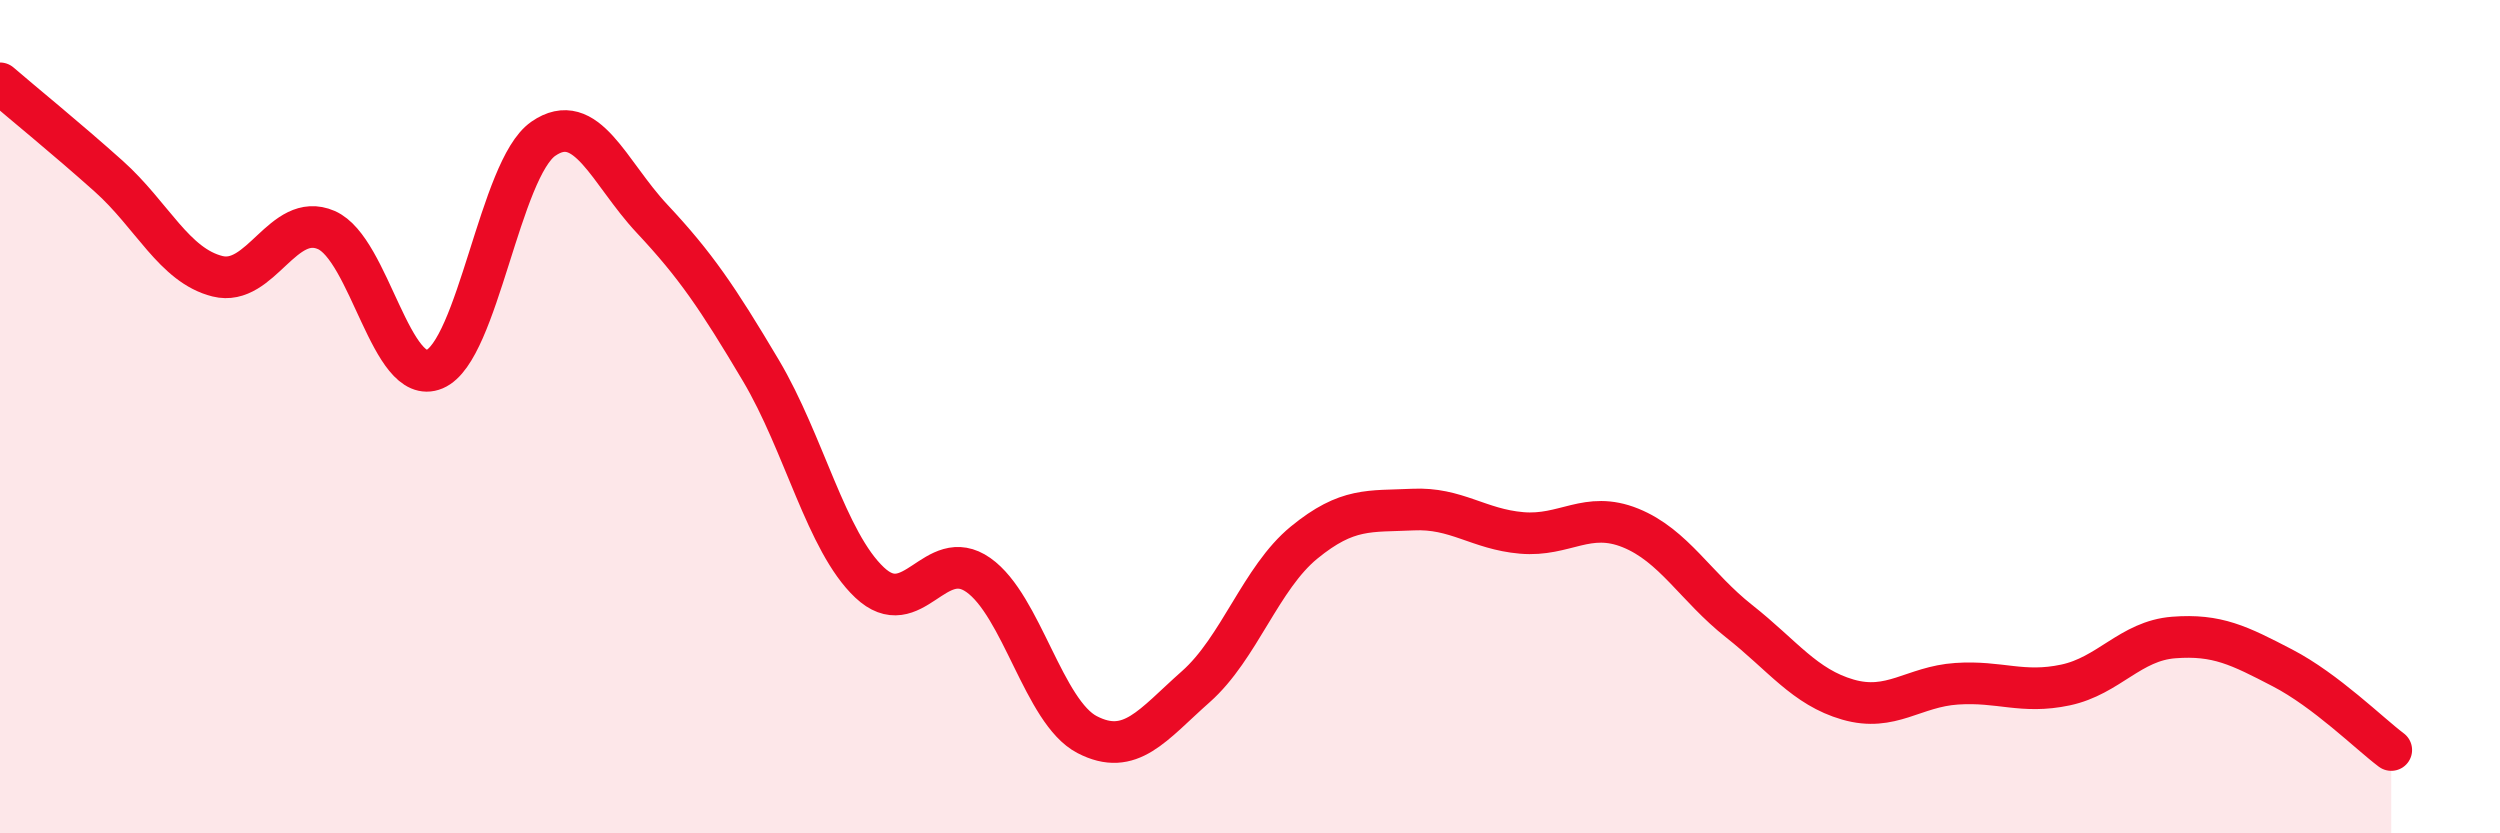
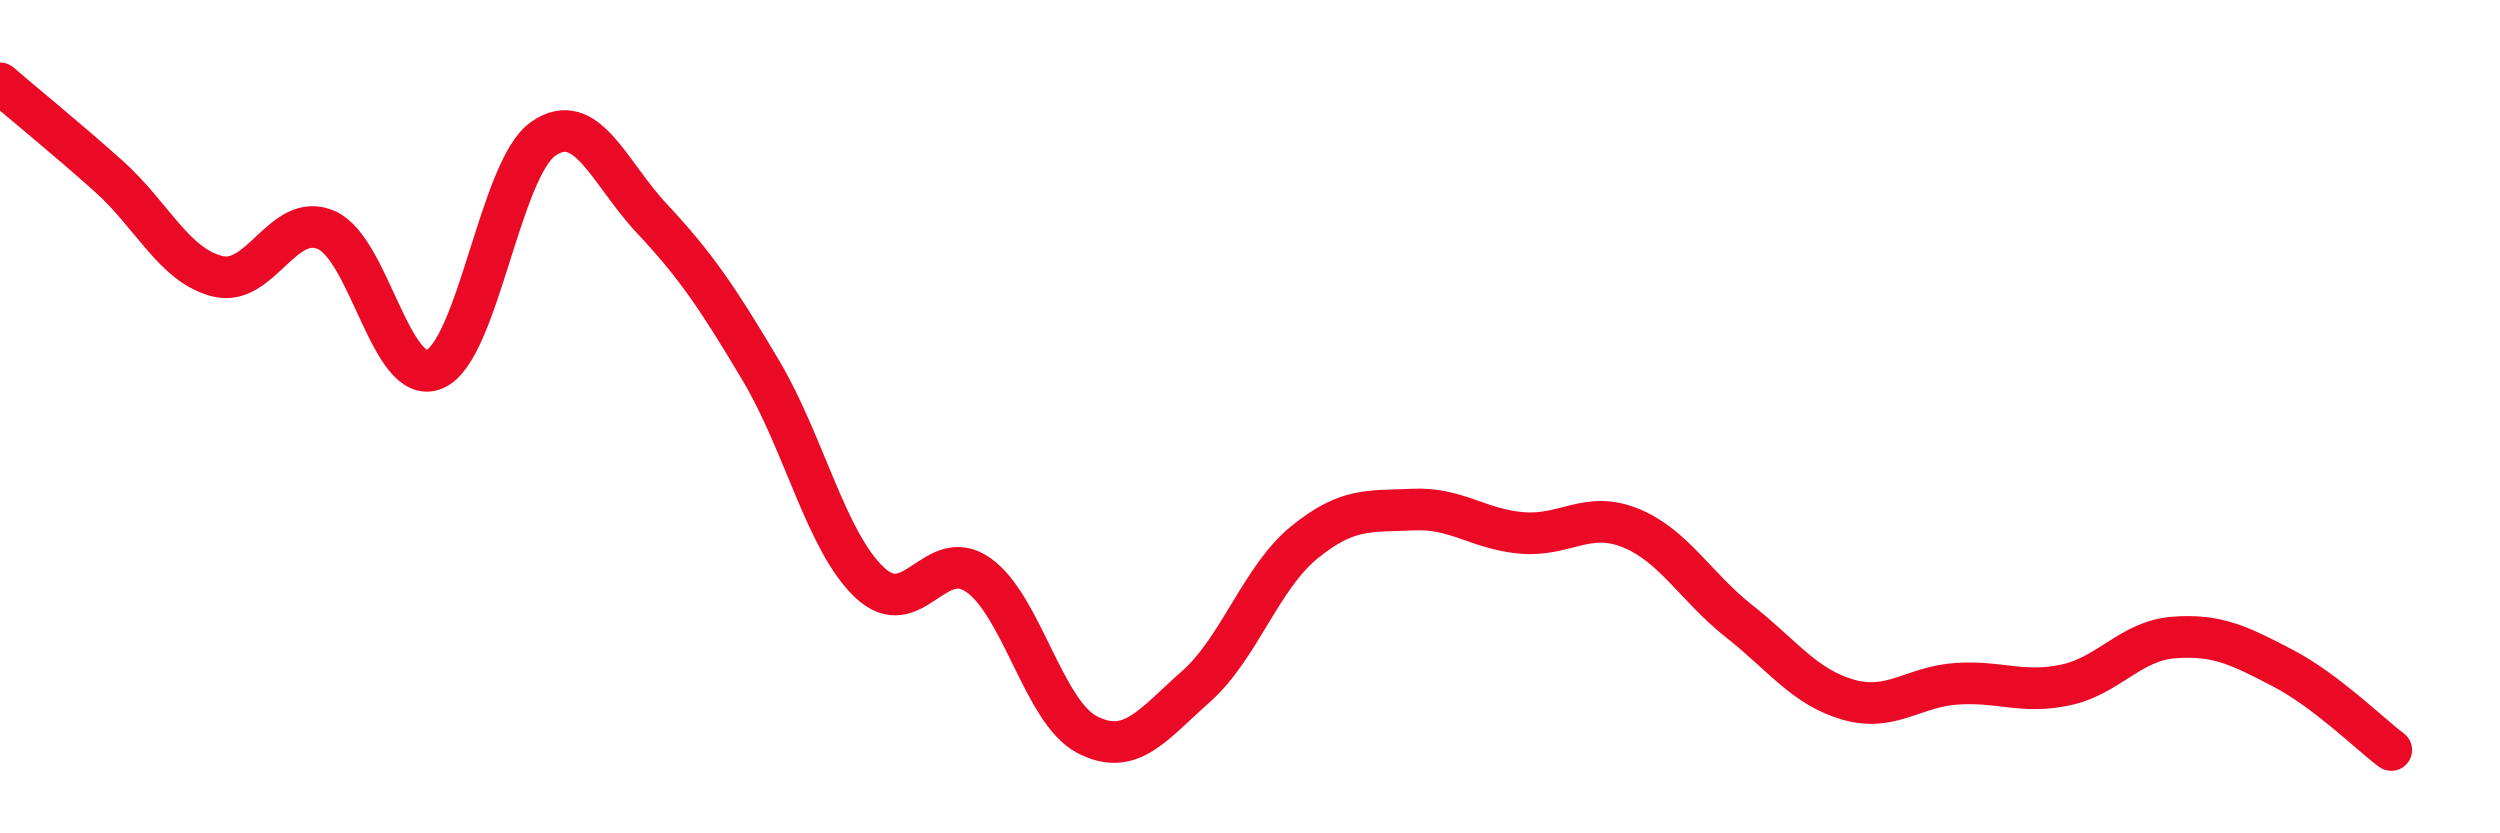
<svg xmlns="http://www.w3.org/2000/svg" width="60" height="20" viewBox="0 0 60 20">
-   <path d="M 0,2 C 0.52,2.45 1.57,3.3 2.61,4.23 C 3.65,5.16 4.18,6.37 5.22,6.63 C 6.26,6.89 6.79,5.07 7.83,5.52 C 8.87,5.97 9.39,9.3 10.43,8.86 C 11.47,8.42 12,4.05 13.04,3.33 C 14.08,2.61 14.61,4.14 15.65,5.25 C 16.69,6.36 17.22,7.14 18.26,8.89 C 19.3,10.64 19.83,13 20.87,13.98 C 21.91,14.96 22.44,13.07 23.48,13.8 C 24.52,14.53 25.05,17.09 26.09,17.63 C 27.13,18.17 27.66,17.4 28.7,16.48 C 29.74,15.56 30.26,13.87 31.3,13.02 C 32.34,12.17 32.87,12.28 33.91,12.23 C 34.95,12.18 35.48,12.7 36.52,12.79 C 37.56,12.88 38.09,12.25 39.13,12.67 C 40.17,13.09 40.7,14.09 41.74,14.91 C 42.78,15.73 43.31,16.49 44.35,16.79 C 45.39,17.09 45.92,16.48 46.96,16.41 C 48,16.34 48.53,16.66 49.57,16.44 C 50.61,16.22 51.13,15.38 52.17,15.3 C 53.21,15.22 53.74,15.49 54.78,16.03 C 55.82,16.57 56.87,17.61 57.39,18L57.39 20L0 20Z" fill="#EB0A25" opacity="0.1" stroke-linecap="round" stroke-linejoin="round" />
  <path d="M 0,2 C 0.52,2.45 1.57,3.3 2.61,4.23 C 3.65,5.16 4.18,6.37 5.22,6.63 C 6.26,6.89 6.79,5.07 7.83,5.52 C 8.87,5.97 9.39,9.3 10.43,8.86 C 11.47,8.42 12,4.05 13.04,3.33 C 14.08,2.61 14.61,4.14 15.65,5.25 C 16.69,6.36 17.22,7.14 18.26,8.89 C 19.3,10.64 19.83,13 20.87,13.98 C 21.91,14.96 22.44,13.07 23.48,13.8 C 24.52,14.53 25.05,17.09 26.09,17.63 C 27.13,18.17 27.66,17.4 28.7,16.48 C 29.74,15.56 30.26,13.87 31.3,13.02 C 32.34,12.17 32.87,12.28 33.91,12.23 C 34.95,12.18 35.48,12.7 36.52,12.79 C 37.56,12.88 38.09,12.25 39.13,12.67 C 40.17,13.09 40.7,14.09 41.74,14.91 C 42.78,15.73 43.31,16.49 44.35,16.79 C 45.39,17.09 45.92,16.48 46.96,16.41 C 48,16.34 48.53,16.66 49.57,16.44 C 50.61,16.22 51.13,15.38 52.17,15.3 C 53.21,15.22 53.74,15.49 54.78,16.03 C 55.82,16.57 56.87,17.61 57.39,18" stroke="#EB0A25" stroke-width="1" fill="none" stroke-linecap="round" stroke-linejoin="round" />
</svg>